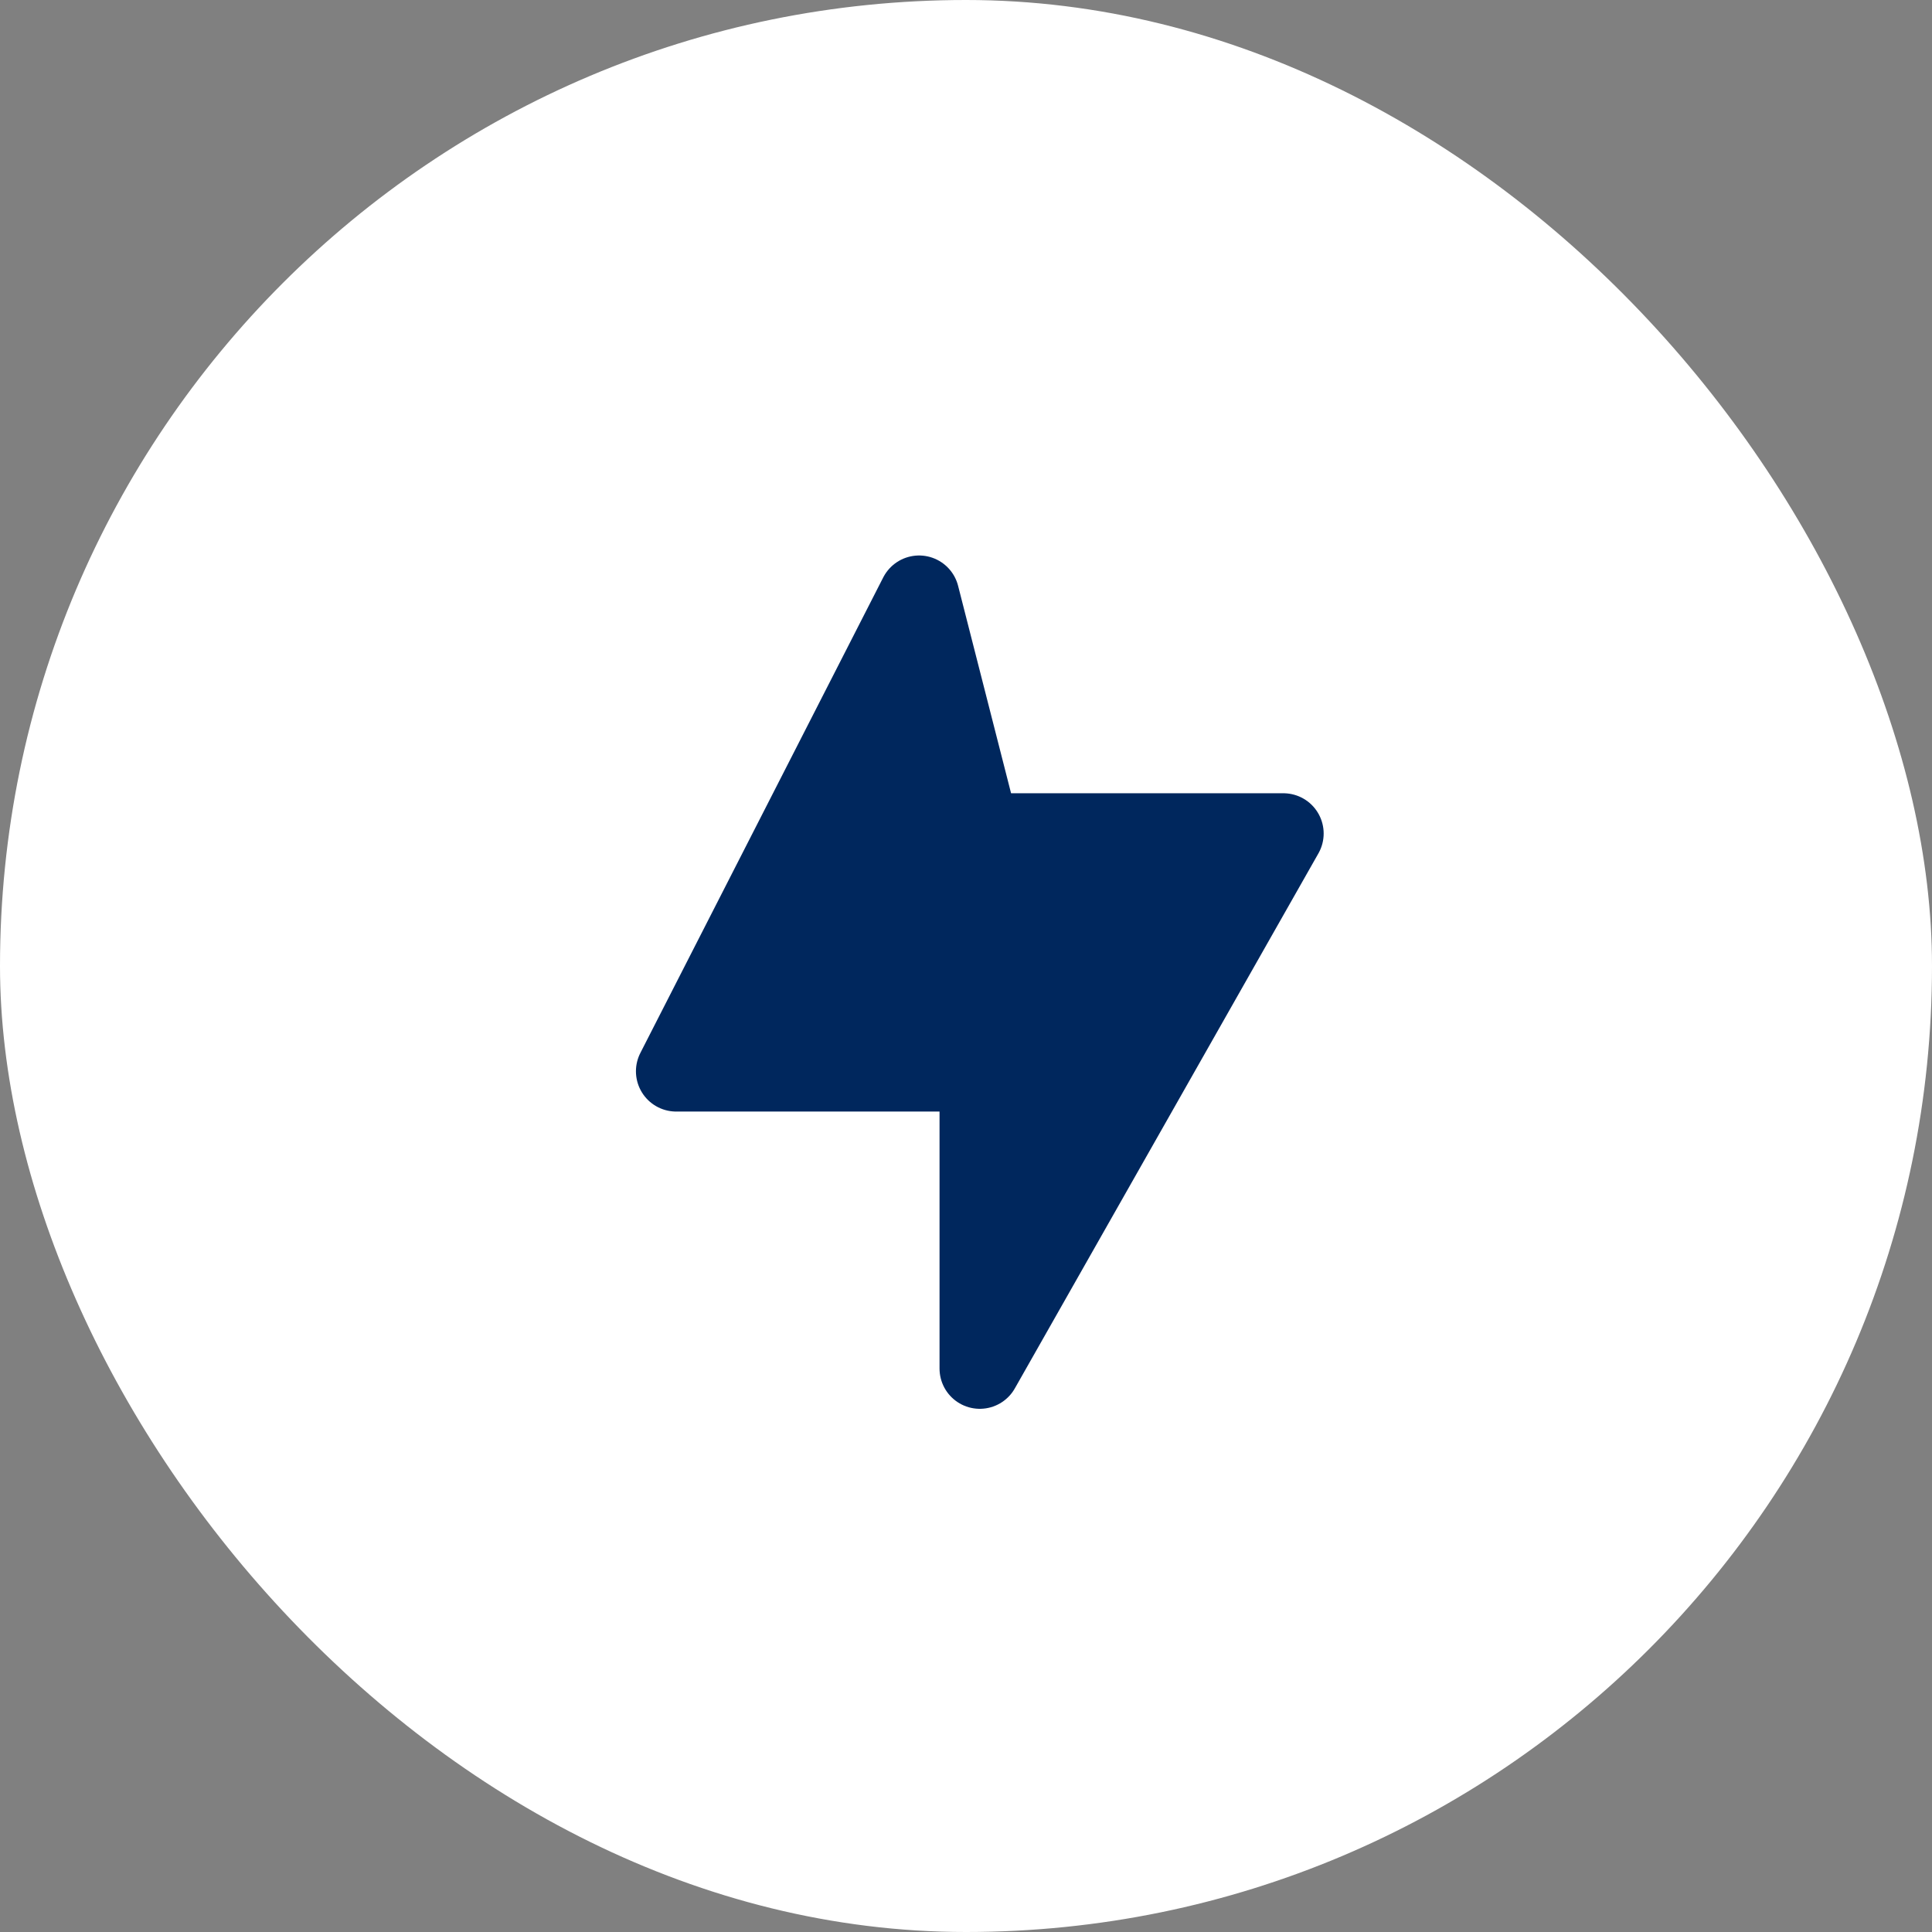
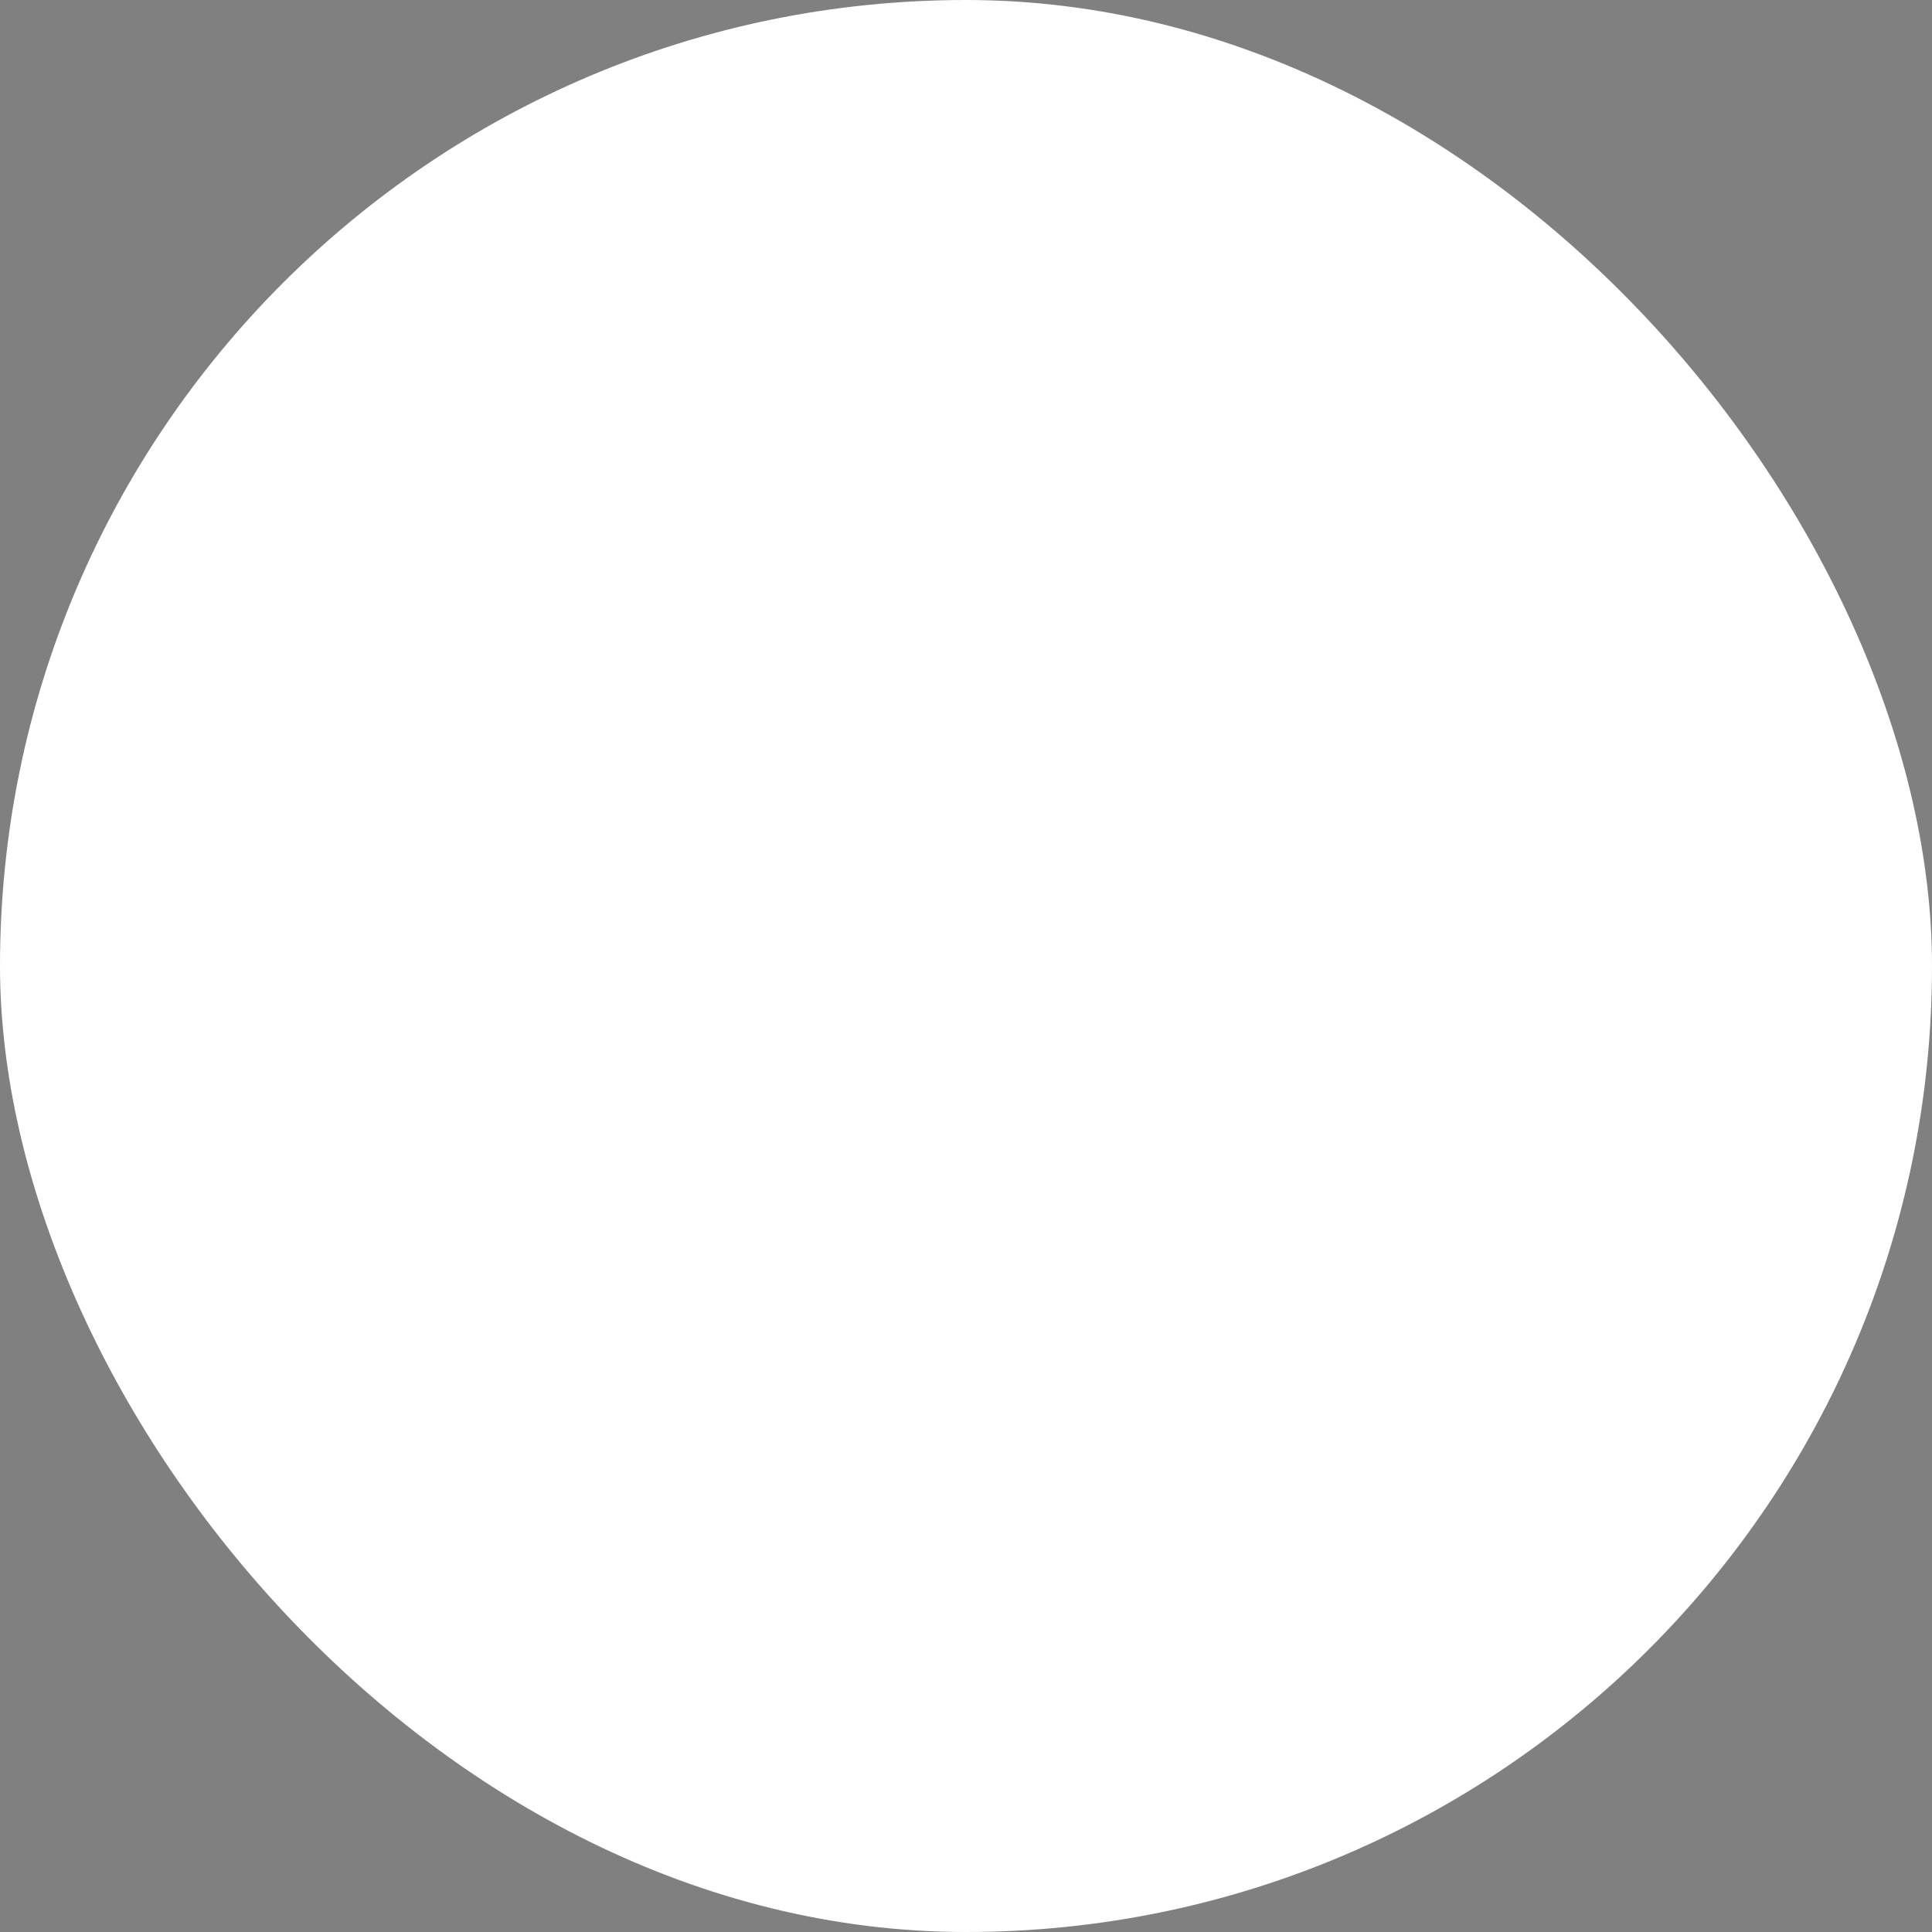
<svg xmlns="http://www.w3.org/2000/svg" width="28" height="28" viewBox="0 0 28 28" fill="none">
  <rect x="0" y="0" width="28" height="28" fill="#808080" stroke="none" />
  <rect width="28" height="28" rx="14" fill="white" />
-   <path fill-rule="evenodd" clip-rule="evenodd" d="M13.32 8.634L9.8 15.526H14.2V19.834L18.6 12.08H14.2L13.32 8.634Z" fill="#00275D" stroke="#00275D" stroke-width="1.167" stroke-linecap="round" stroke-linejoin="round" />
</svg>